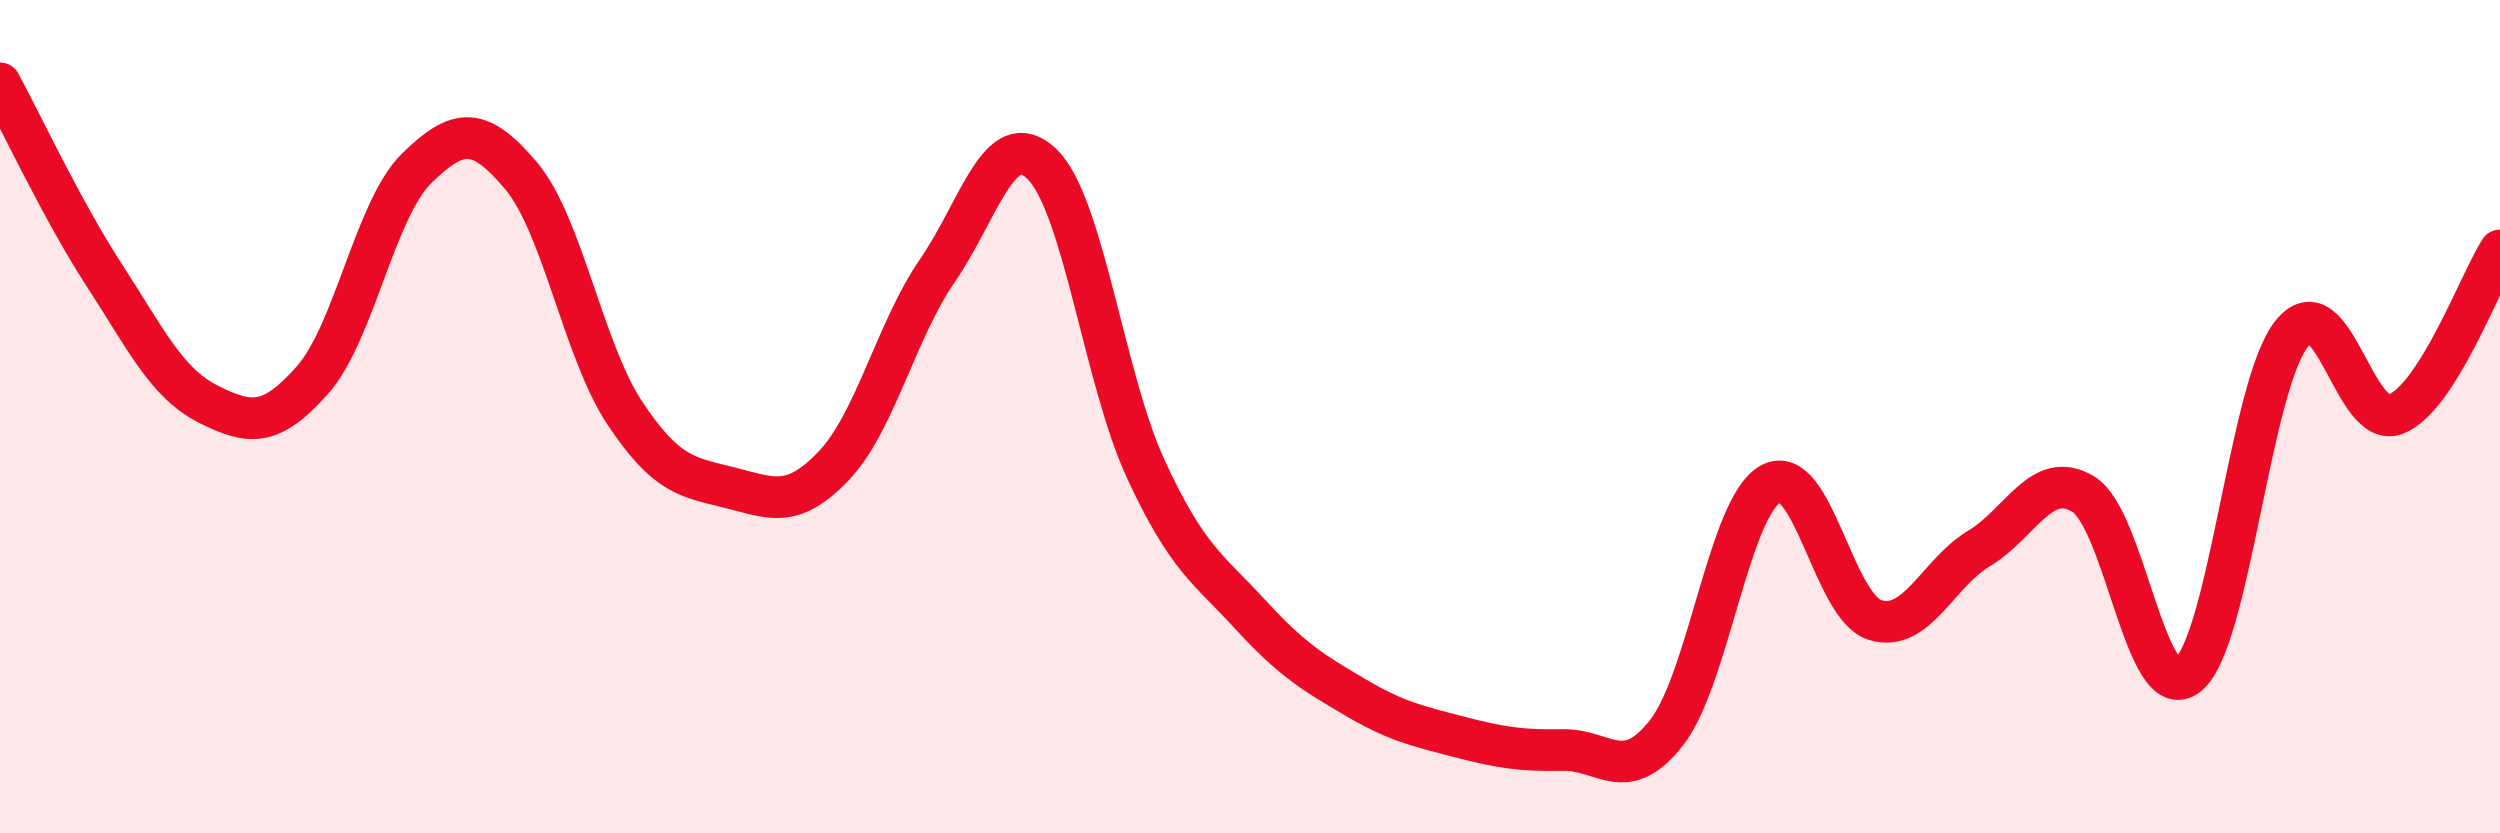
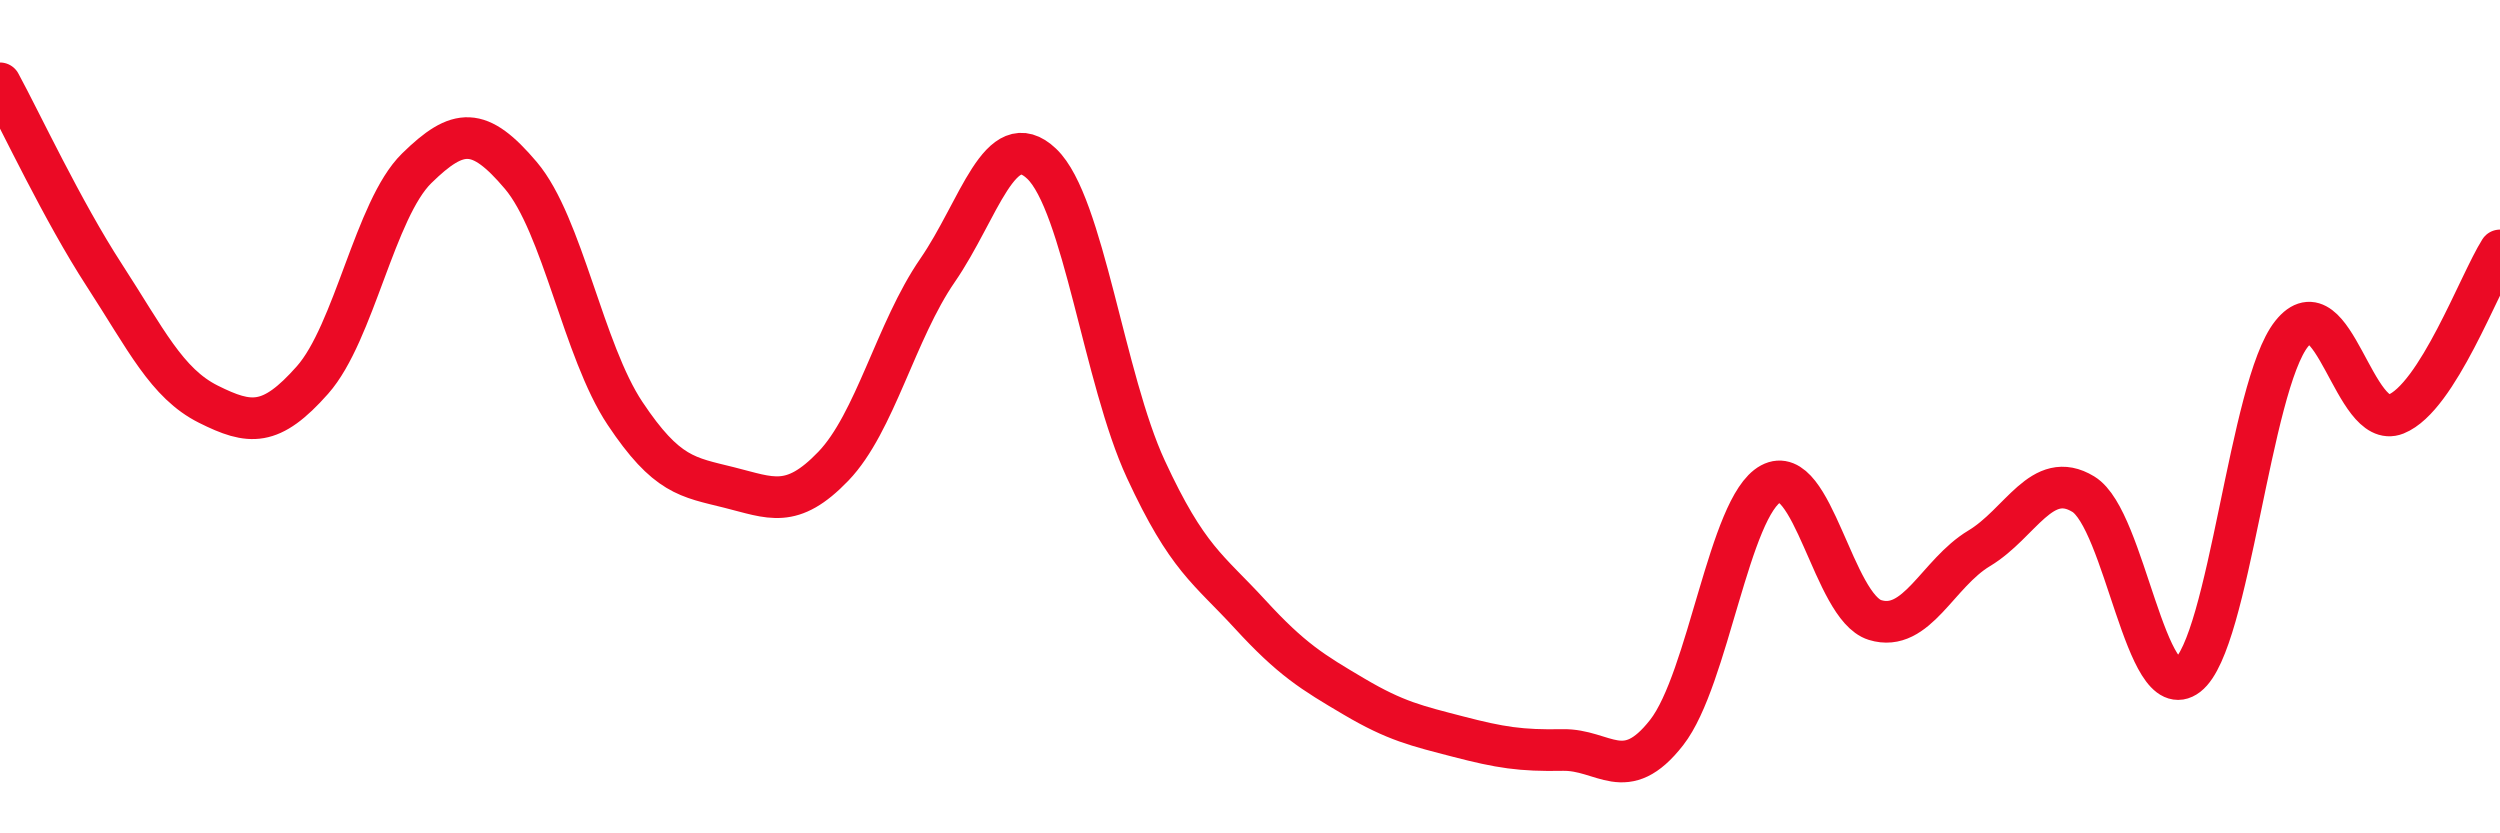
<svg xmlns="http://www.w3.org/2000/svg" width="60" height="20" viewBox="0 0 60 20">
-   <path d="M 0,2 C 0.5,2.92 1.5,5.06 2.5,6.6 C 3.5,8.14 4,9.2 5,9.7 C 6,10.2 6.5,10.25 7.5,9.12 C 8.5,7.99 9,5.02 10,4.04 C 11,3.06 11.5,3.03 12.5,4.21 C 13.5,5.39 14,8.42 15,9.92 C 16,11.42 16.5,11.45 17.5,11.7 C 18.5,11.95 19,12.23 20,11.19 C 21,10.15 21.5,7.94 22.5,6.49 C 23.5,5.04 24,2.98 25,3.93 C 26,4.88 26.5,9.1 27.5,11.26 C 28.5,13.42 29,13.65 30,14.74 C 31,15.83 31.5,16.13 32.5,16.72 C 33.5,17.31 34,17.42 35,17.68 C 36,17.94 36.5,18.02 37.5,18 C 38.5,17.98 39,18.86 40,17.58 C 41,16.3 41.5,12.15 42.5,11.61 C 43.5,11.07 44,14.57 45,14.88 C 46,15.19 46.5,13.76 47.5,13.16 C 48.5,12.56 49,11.25 50,11.86 C 51,12.47 51.5,16.98 52.5,16.21 C 53.5,15.44 54,9.26 55,8.01 C 56,6.76 56.5,10.34 57.5,9.94 C 58.5,9.54 59.5,6.8 60,6.01L60 20L0 20Z" fill="#EB0A25" opacity="0.1" stroke-linecap="round" stroke-linejoin="round" />
  <path d="M 0,2 C 0.5,2.92 1.5,5.06 2.5,6.6 C 3.5,8.14 4,9.2 5,9.7 C 6,10.2 6.5,10.25 7.5,9.12 C 8.5,7.99 9,5.02 10,4.04 C 11,3.06 11.5,3.03 12.5,4.21 C 13.5,5.39 14,8.42 15,9.92 C 16,11.42 16.5,11.45 17.5,11.7 C 18.5,11.95 19,12.23 20,11.19 C 21,10.15 21.5,7.94 22.5,6.49 C 23.5,5.04 24,2.98 25,3.93 C 26,4.88 26.5,9.1 27.5,11.26 C 28.5,13.42 29,13.65 30,14.74 C 31,15.83 31.5,16.13 32.5,16.72 C 33.5,17.31 34,17.42 35,17.68 C 36,17.94 36.5,18.02 37.5,18 C 38.5,17.98 39,18.86 40,17.58 C 41,16.3 41.5,12.15 42.5,11.61 C 43.5,11.07 44,14.57 45,14.88 C 46,15.19 46.5,13.76 47.5,13.16 C 48.5,12.56 49,11.25 50,11.86 C 51,12.47 51.5,16.98 52.5,16.21 C 53.5,15.44 54,9.26 55,8.01 C 56,6.76 56.5,10.34 57.5,9.94 C 58.5,9.54 59.5,6.8 60,6.01" stroke="#EB0A25" stroke-width="1" fill="none" stroke-linecap="round" stroke-linejoin="round" />
</svg>